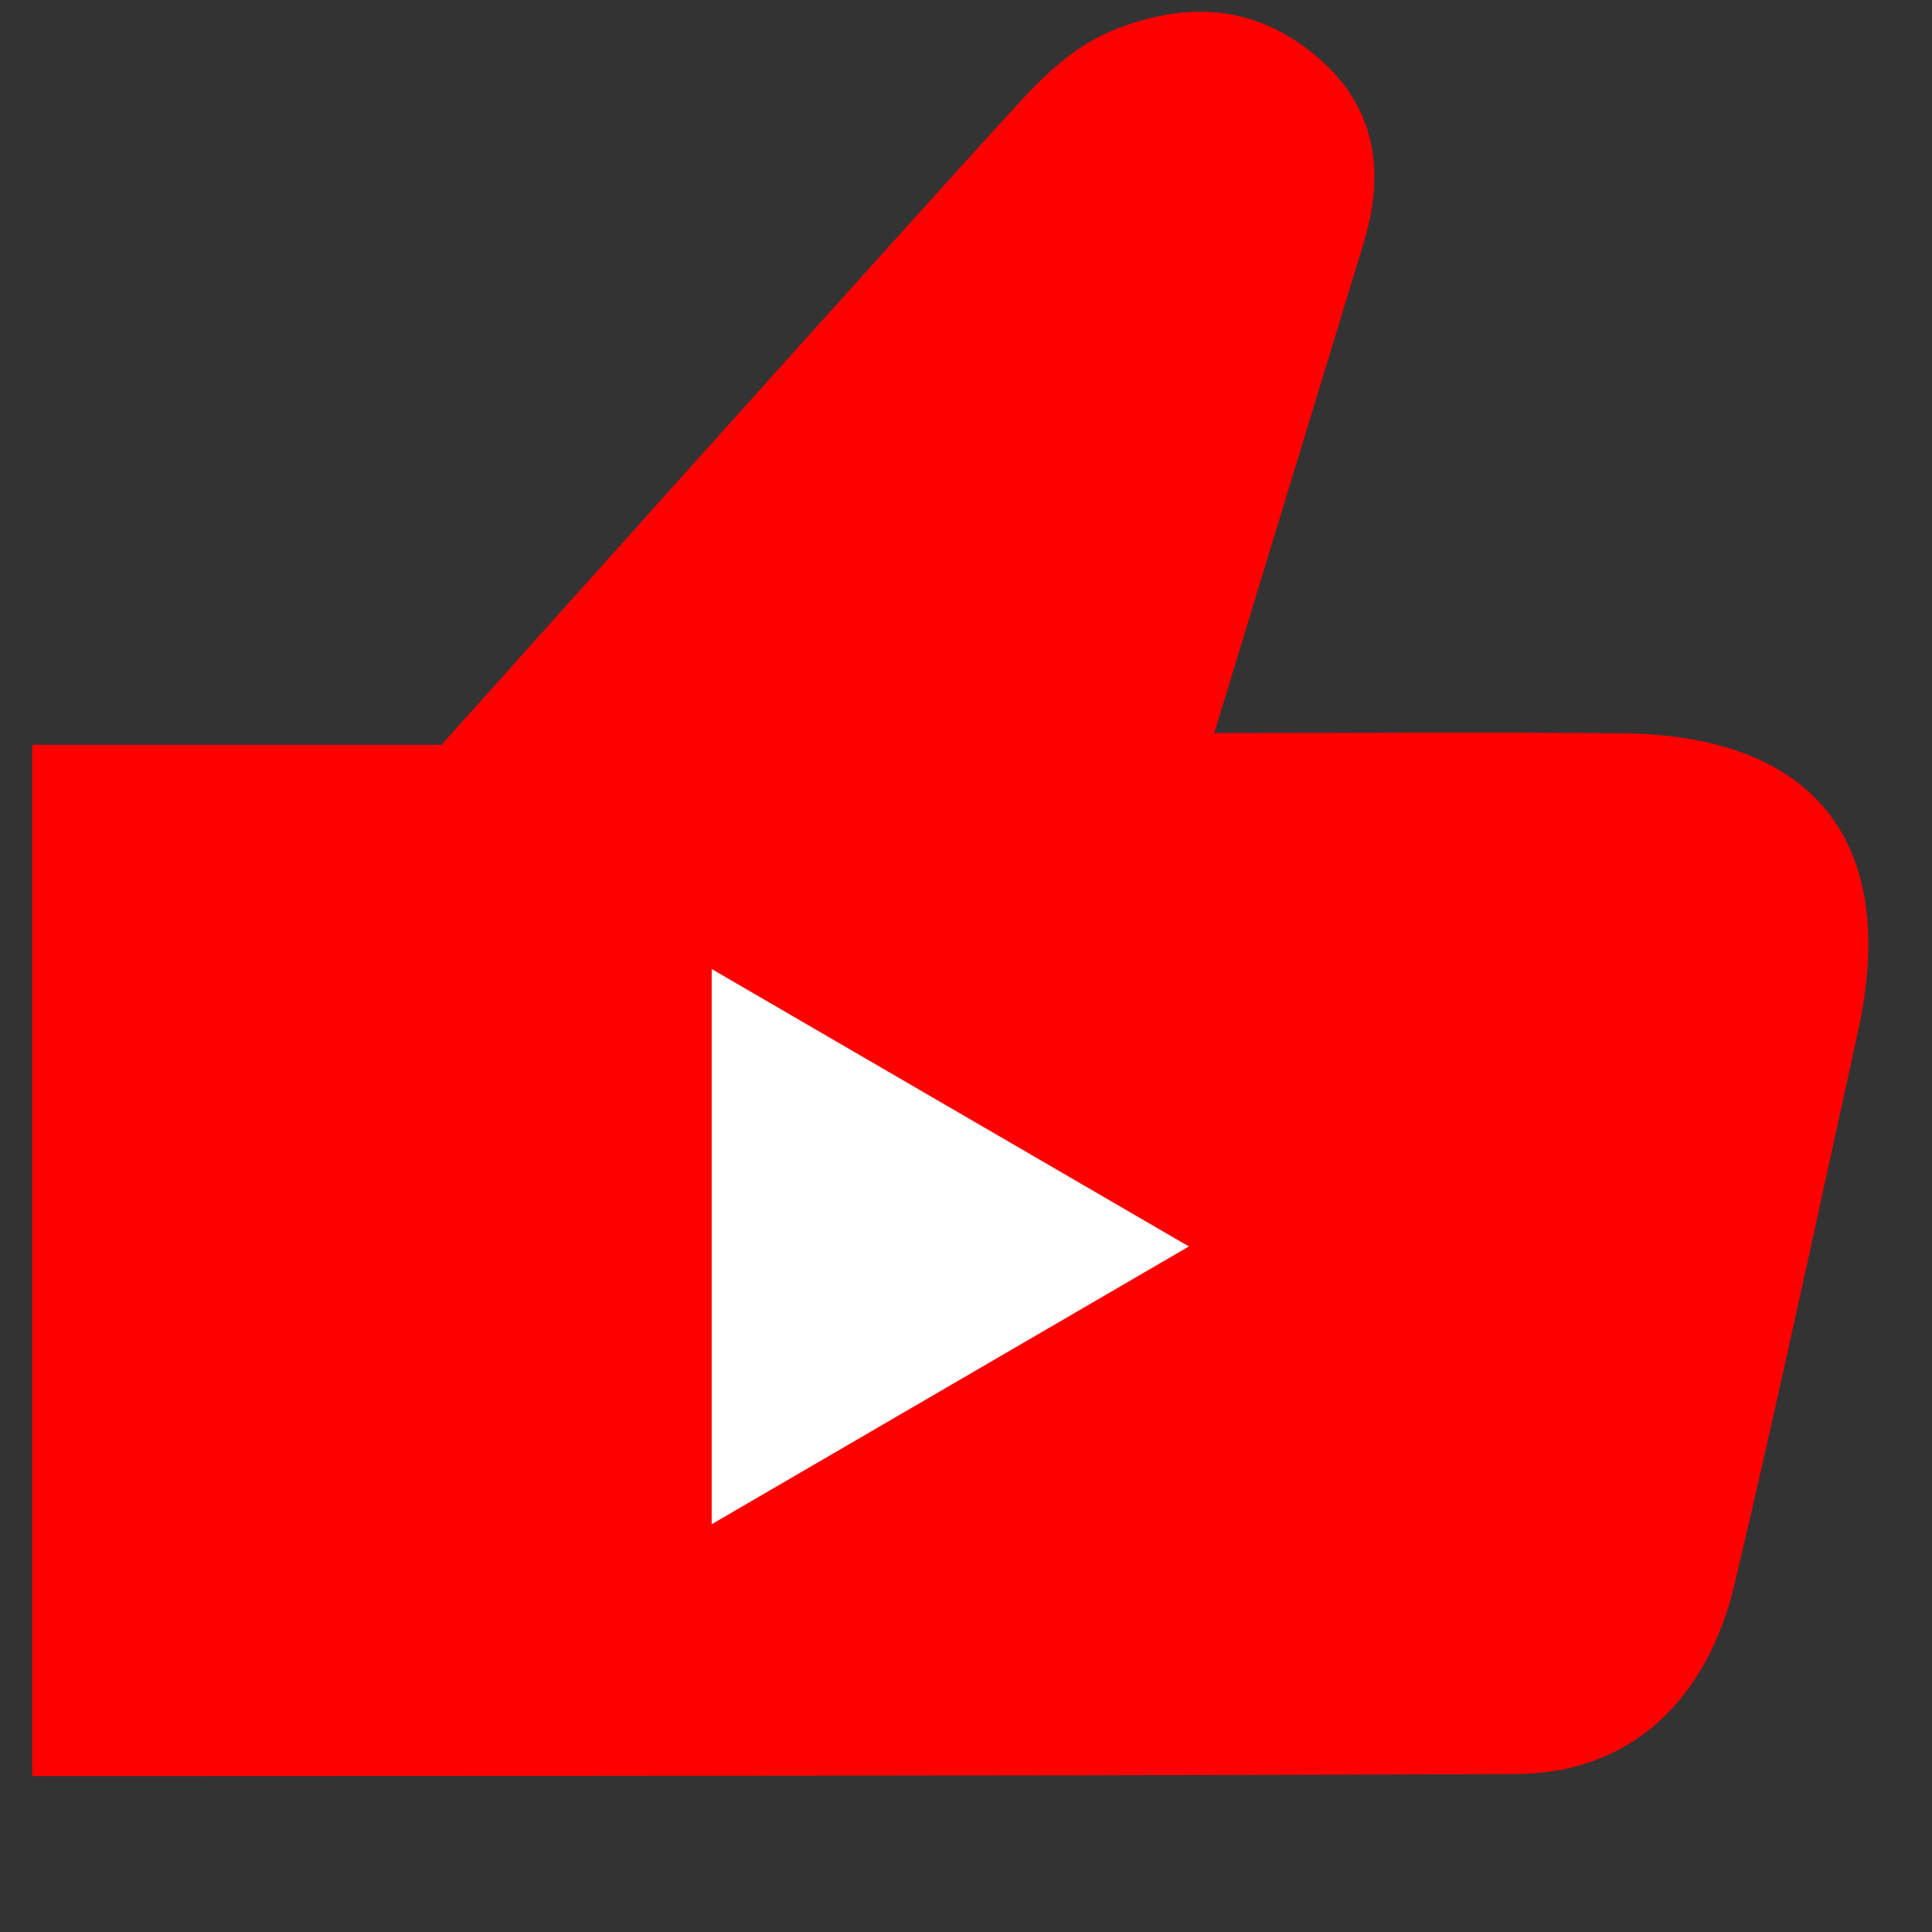
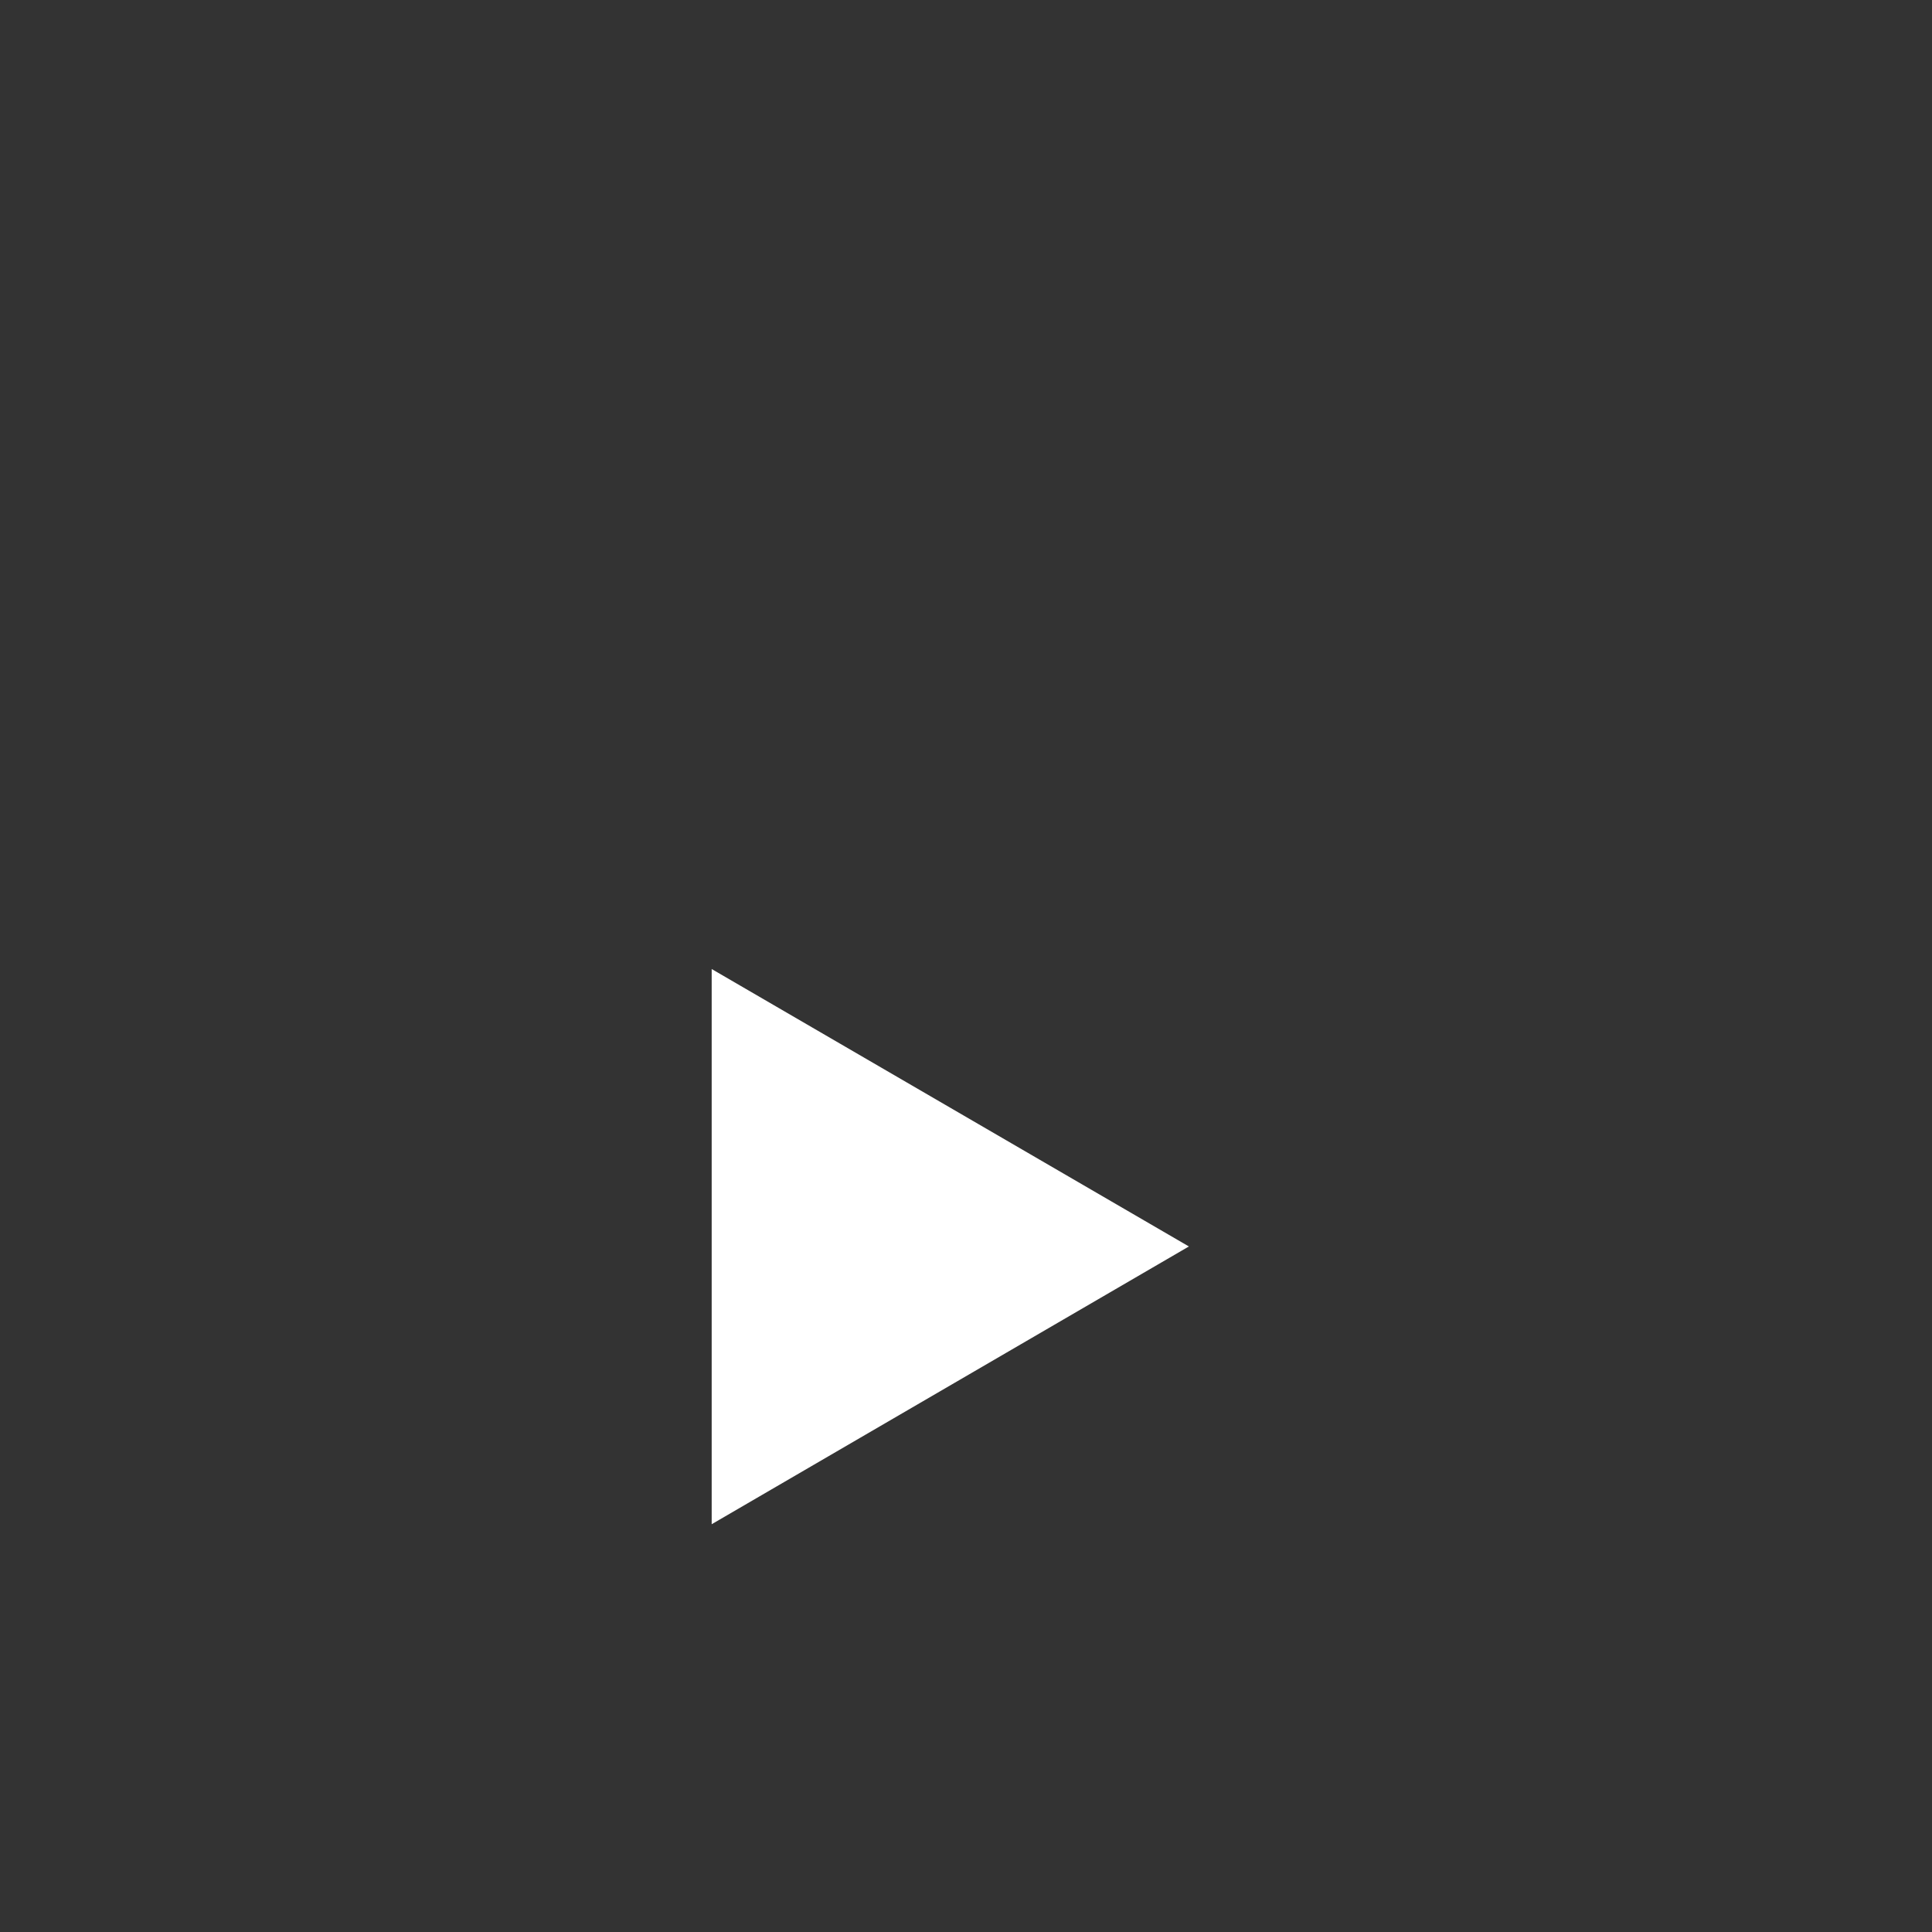
<svg xmlns="http://www.w3.org/2000/svg" width="40" zoomAndPan="magnify" viewBox="0 0 30 30" height="40" preserveAspectRatio="xMidYMid meet" version="1.0">
  <rect x="0" y="0" width="30" height="30" fill="#333333" stroke="none" />
  <defs>
    <clipPath id="db6c49be1a">
-       <path d="M 0.484 0 L 29.516 0 L 29.516 27.582 L 0.484 27.582 Z M 0.484 0 " clip-rule="nonzero" />
-     </clipPath>
+       </clipPath>
  </defs>
  <g clip-path="url(#db6c49be1a)">
    <path fill="#ff0000" d="M 25.176 11.387 C 23.121 11.367 21.066 11.383 18.855 11.383 C 19.656 8.754 20.41 6.277 21.168 3.797 C 21.508 2.688 21.383 1.68 20.461 0.891 C 19.523 0.09 18.484 0.008 17.344 0.445 C 16.668 0.707 16.191 1.191 15.73 1.699 C 14.008 3.574 6.855 11.566 6.855 11.566 L 0.5 11.566 L 0.5 27.578 C 0.5 27.578 16.188 27.582 23.547 27.547 C 25.348 27.535 26.516 26.367 26.934 24.598 C 27.609 21.75 28.219 18.887 28.848 16.031 C 29.5 13.086 28.18 11.41 25.176 11.387 Z M 25.176 11.387 " fill-opacity="1" fill-rule="nonzero" />
  </g>
  <path fill="#ffffff" d="M 11.051 23.668 L 18.461 19.355 L 11.051 15.047 Z M 11.051 23.668 " fill-opacity="1" fill-rule="nonzero" />
</svg>